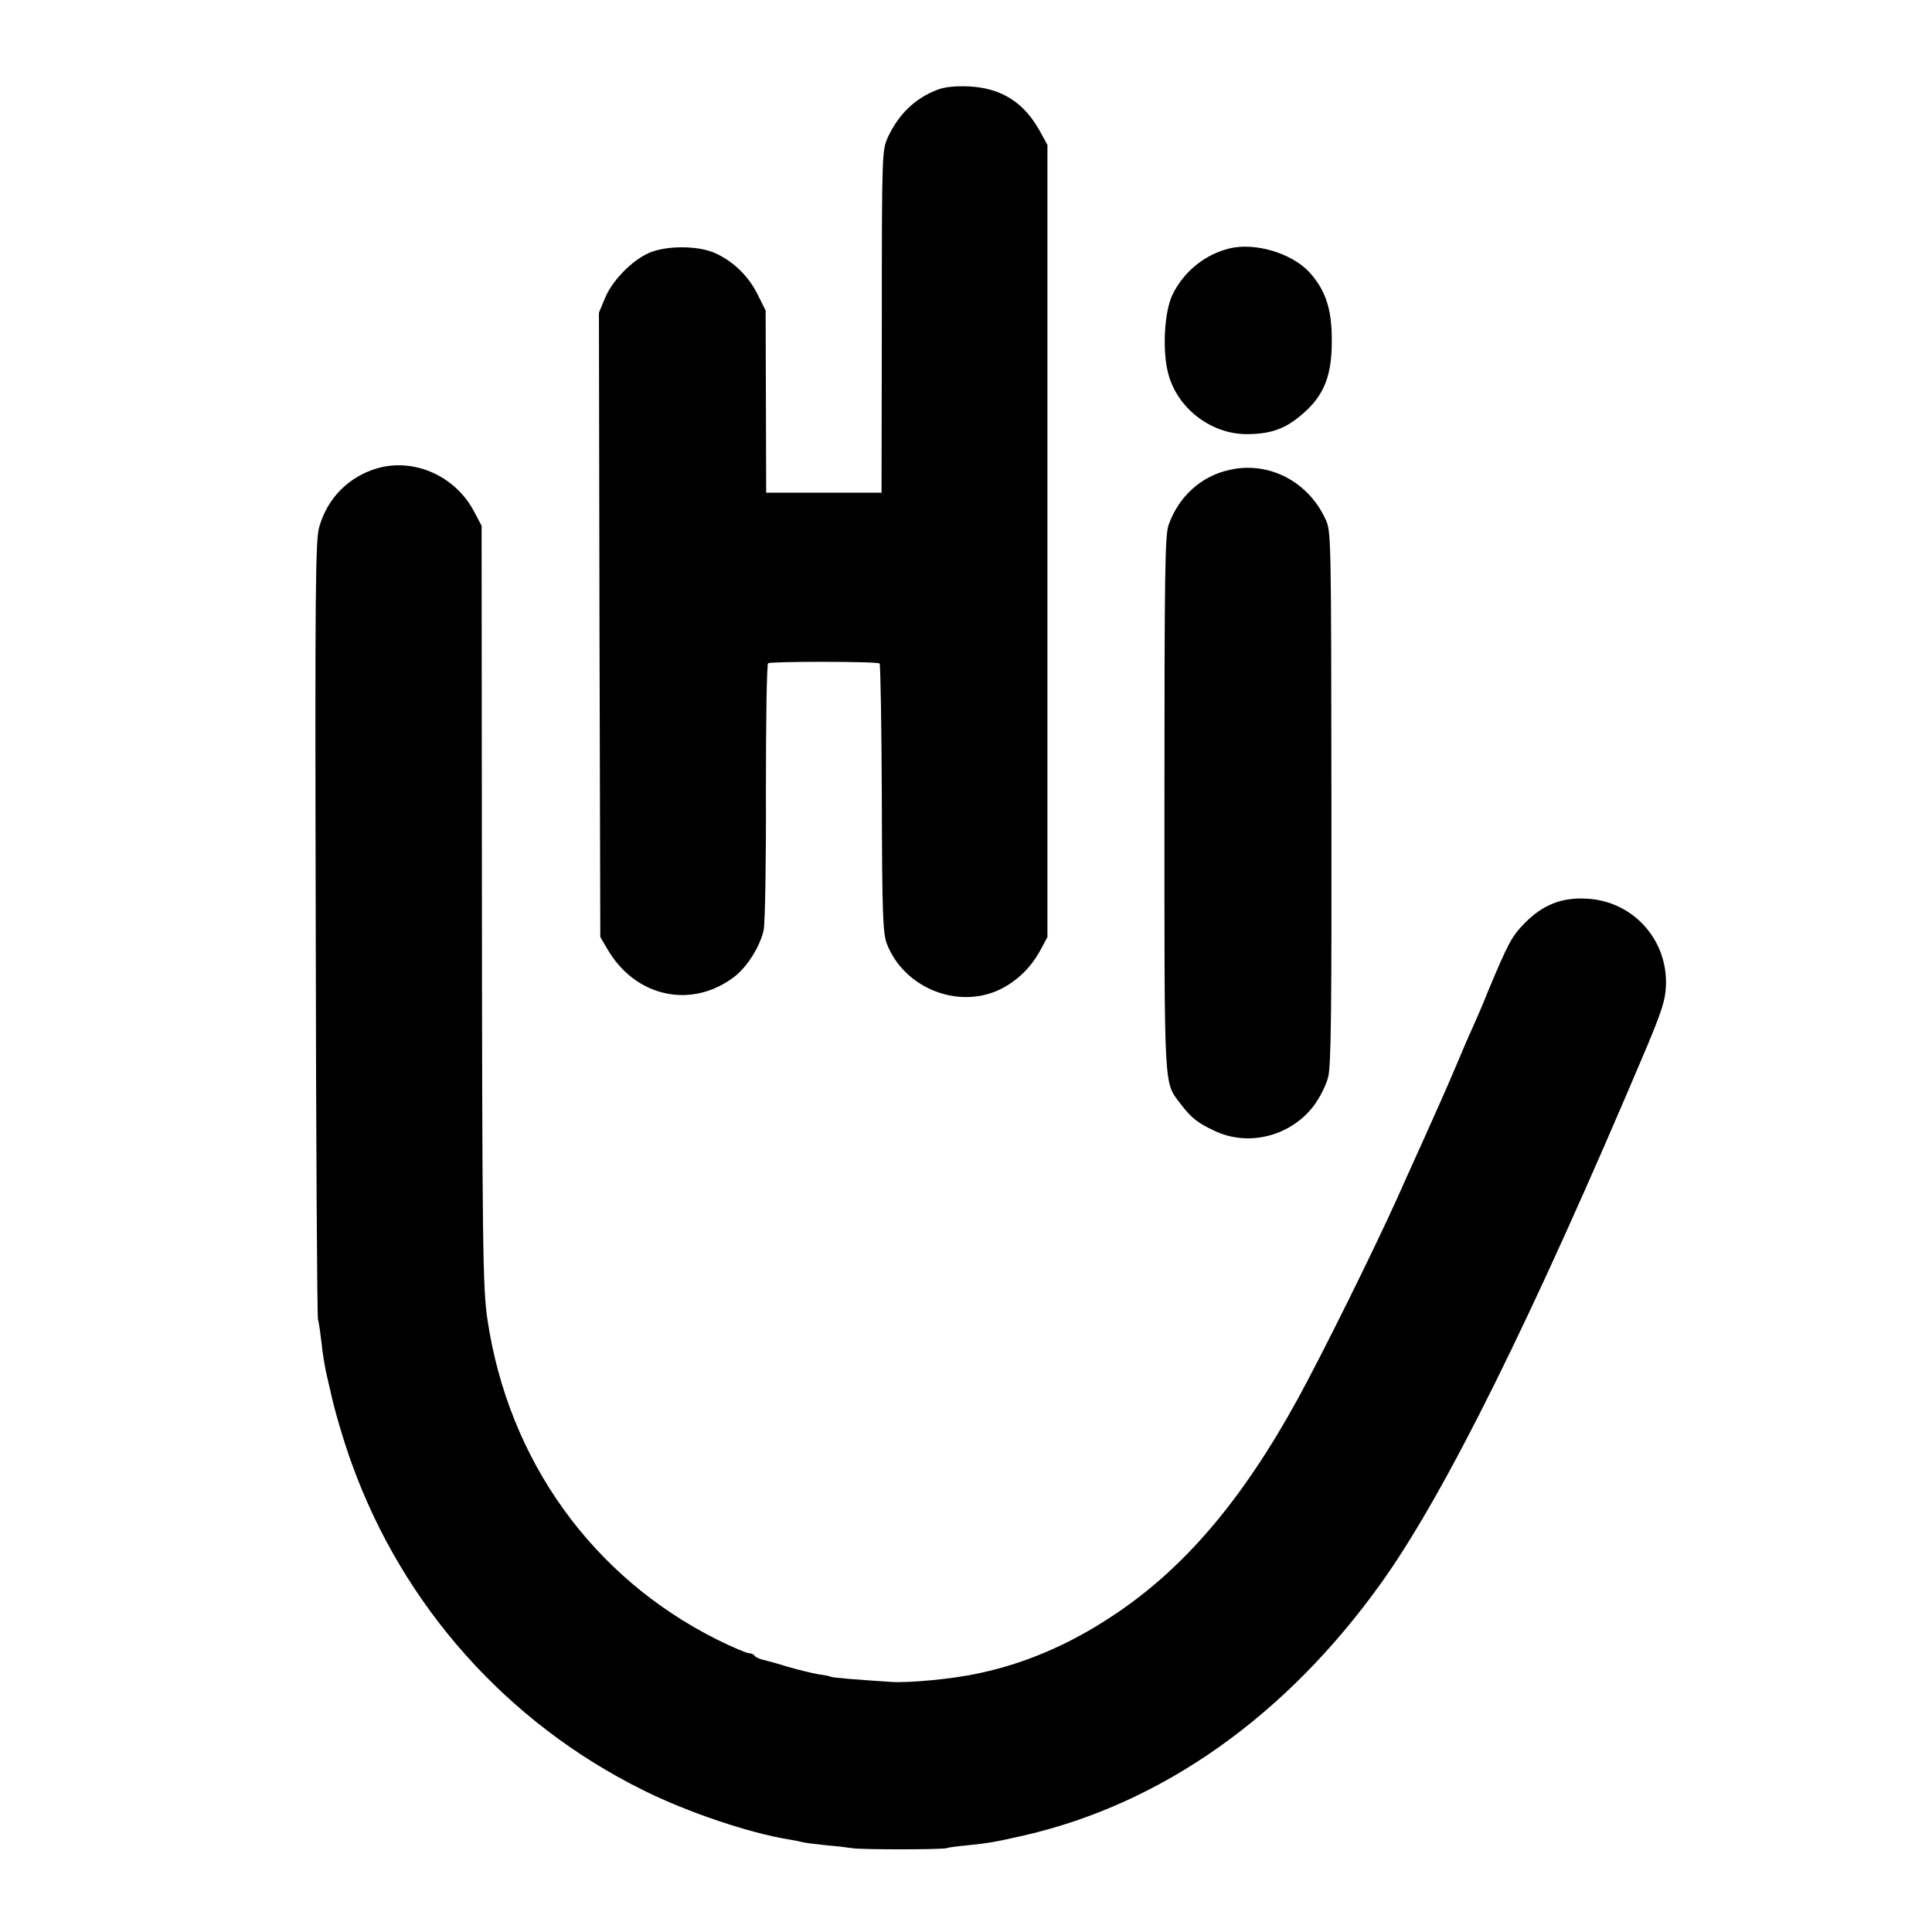
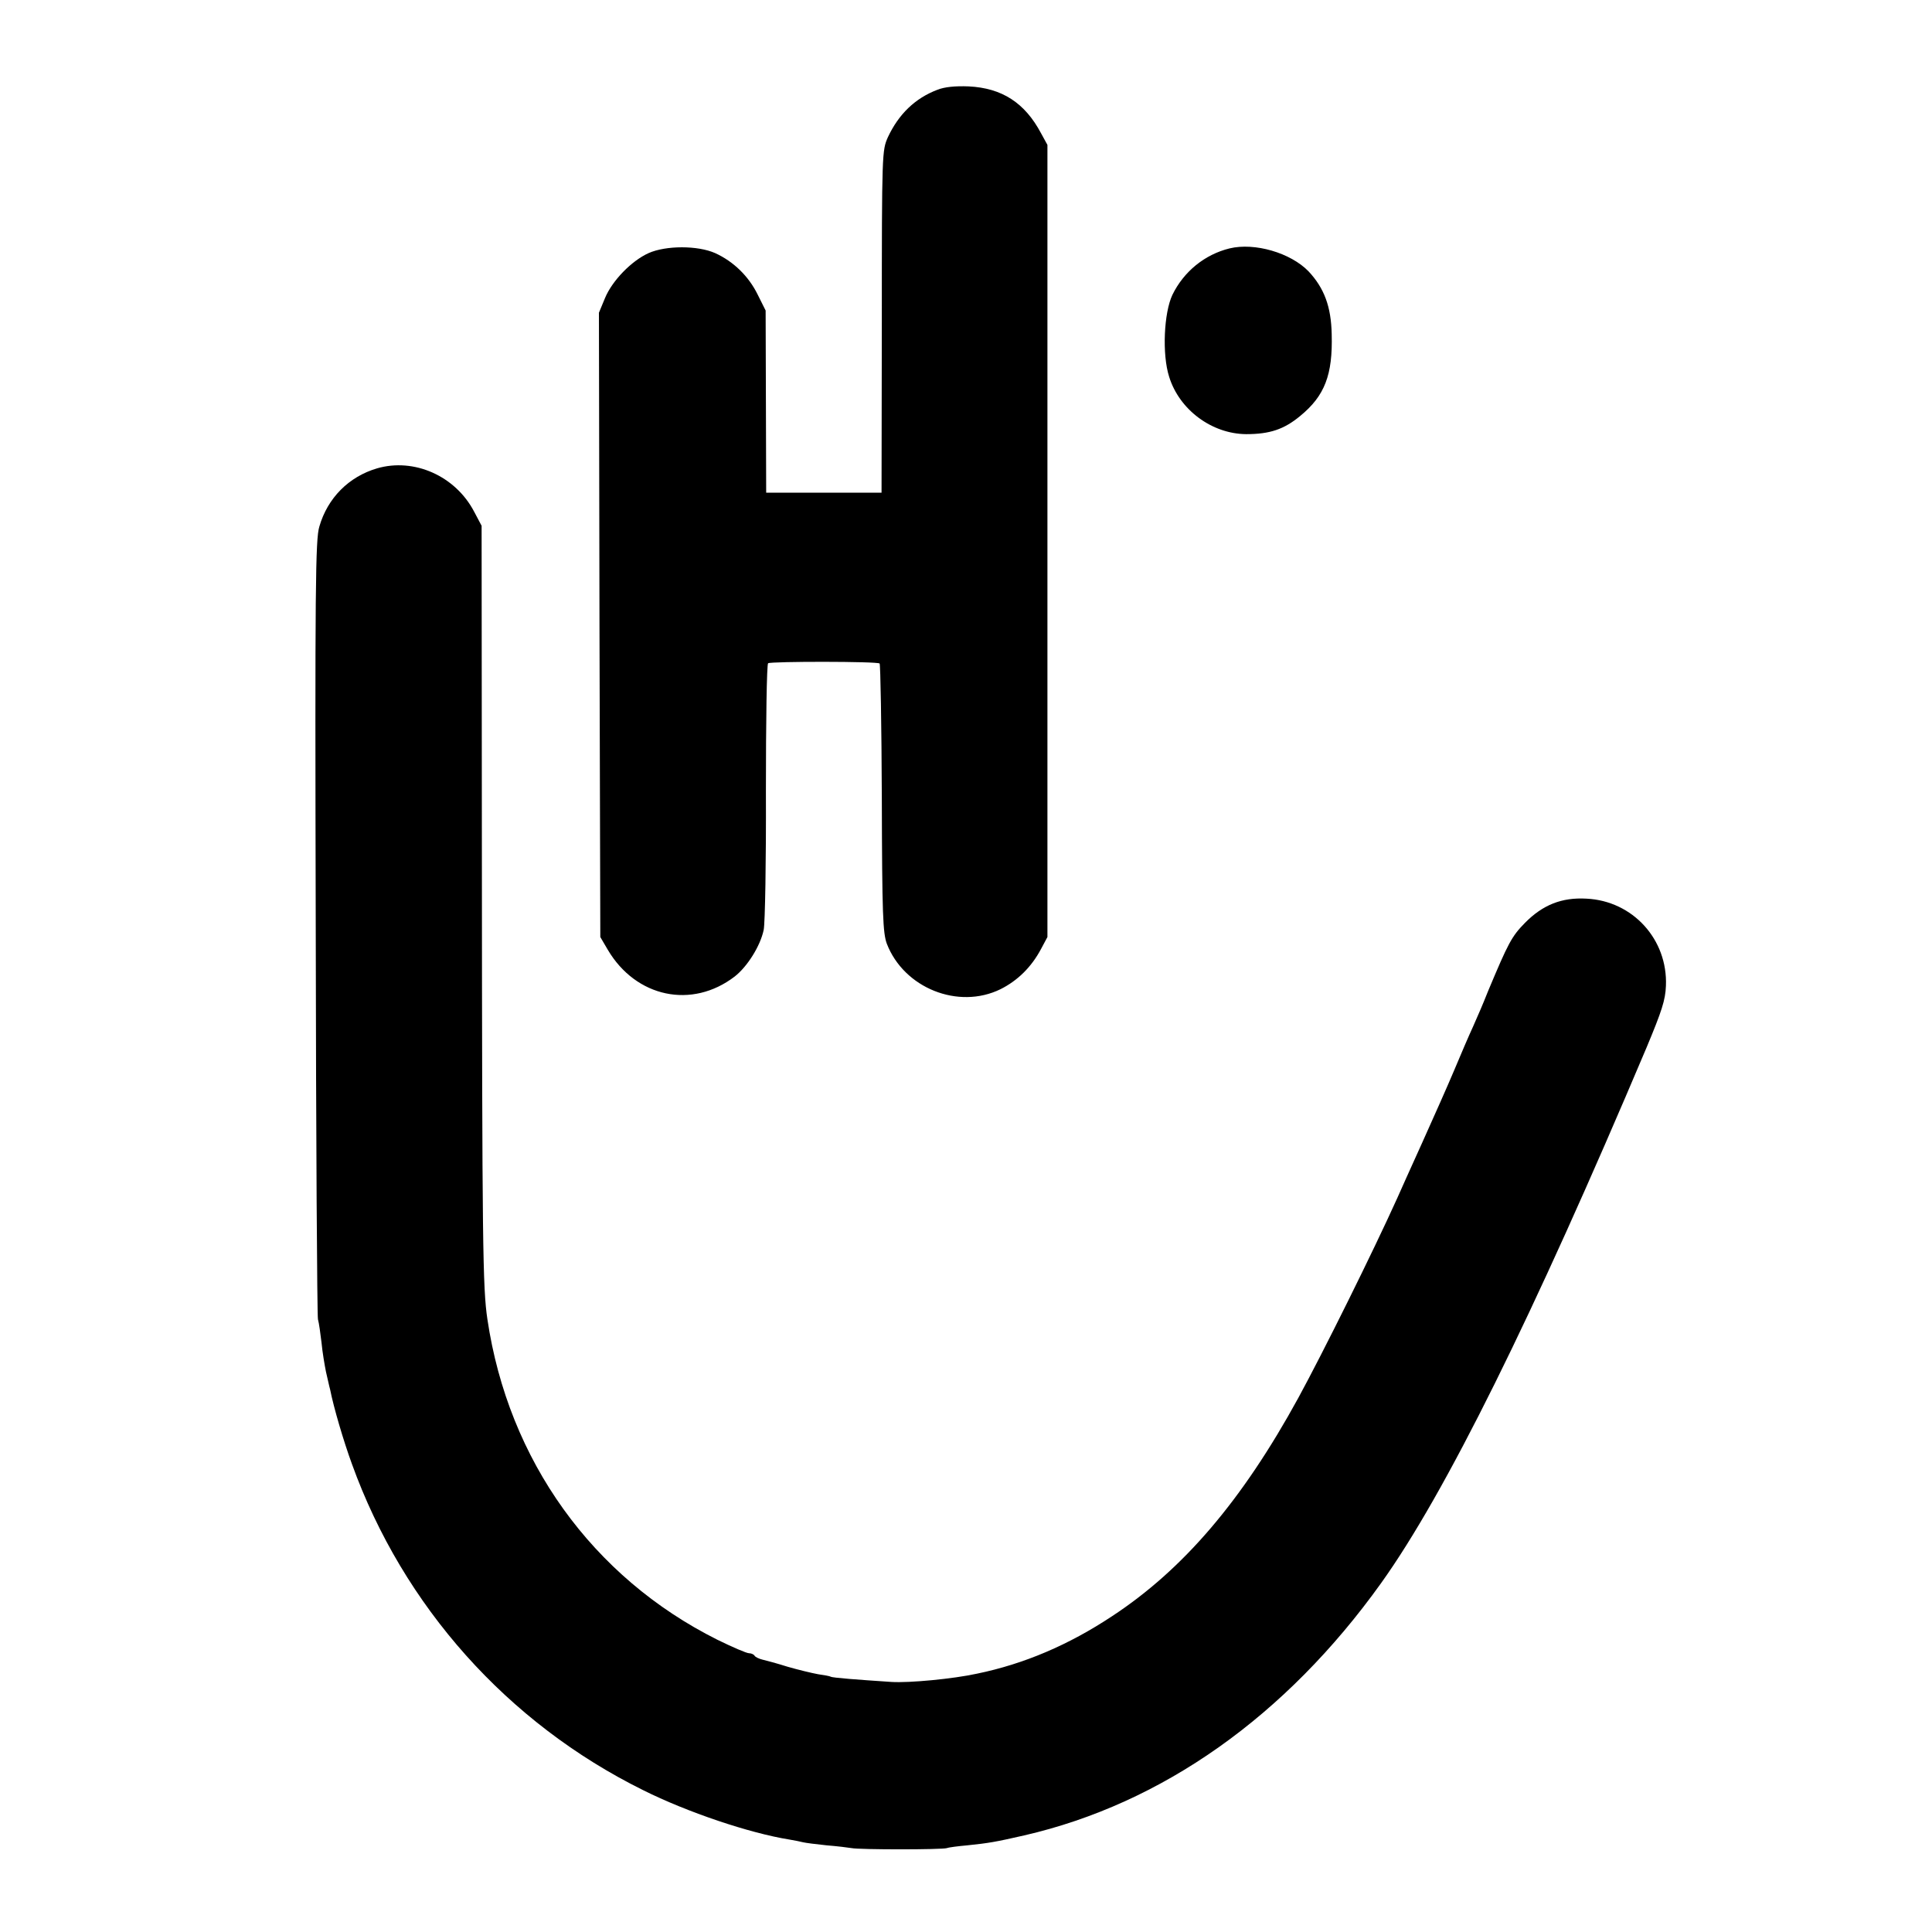
<svg xmlns="http://www.w3.org/2000/svg" version="1.0" width="933.333" height="933.333" viewBox="0 0 700 700">
-   <path d="M339.7 32.5c-8.2 3.1-14.1 8.9-18 17.2-2.1 4.8-2.2 5.2-2.2 66.8l-.1 62h-41.8l-.1-33-.1-33-2.9-5.8c-3.3-6.7-8.8-12-15.4-15-6.3-2.8-17.8-2.8-24.1 0-6.2 2.8-13.2 10-15.8 16.3l-2.2 5.3.2 113.1.3 113.1 2.7 4.6c10.2 17.3 30.5 21.6 46 9.7 4.6-3.6 9.3-11.1 10.5-16.9.5-2.4.9-25 .8-50.2 0-25.2.3-46.1.8-46.4 1.1-.7 39.7-.7 40.4.1.3.3.7 22.3.8 48.8.1 42.5.4 48.8 1.8 52.7 6.2 16.1 25.9 24 41.2 16.5 6.2-3.1 11.2-8 14.7-14.6l2.3-4.3v-287l-2.3-4.2c-5.9-11.1-14.2-16.4-26.2-17-4.9-.2-8.8.2-11.3 1.2zM445.5 90c-9 2.2-16.6 8.4-20.7 16.8-3.1 6.5-3.8 21.6-1.2 29.7 3.7 12 15.5 20.7 27.9 20.8 8.5 0 13.7-1.7 19.6-6.6 8.9-7.3 11.8-14.9 11.4-29.6-.2-10-2.7-16.7-8.4-22.8-6.5-6.7-19.5-10.5-28.6-8.3z" />
+   <path d="M339.7 32.5c-8.2 3.1-14.1 8.9-18 17.2-2.1 4.8-2.2 5.2-2.2 66.8l-.1 62h-41.8l-.1-33-.1-33-2.9-5.8c-3.3-6.7-8.8-12-15.4-15-6.3-2.8-17.8-2.8-24.1 0-6.2 2.8-13.2 10-15.8 16.3l-2.2 5.3.2 113.1.3 113.1 2.7 4.6c10.2 17.3 30.5 21.6 46 9.7 4.6-3.6 9.3-11.1 10.5-16.9.5-2.4.9-25 .8-50.2 0-25.2.3-46.1.8-46.4 1.1-.7 39.7-.7 40.4.1.3.3.7 22.3.8 48.8.1 42.5.4 48.8 1.8 52.7 6.2 16.1 25.9 24 41.2 16.5 6.2-3.1 11.2-8 14.7-14.6l2.3-4.3v-287l-2.3-4.2c-5.9-11.1-14.2-16.4-26.2-17-4.9-.2-8.8.2-11.3 1.2M445.5 90c-9 2.2-16.6 8.4-20.7 16.8-3.1 6.5-3.8 21.6-1.2 29.7 3.7 12 15.5 20.7 27.9 20.8 8.5 0 13.7-1.7 19.6-6.6 8.9-7.3 11.8-14.9 11.4-29.6-.2-10-2.7-16.7-8.4-22.8-6.5-6.7-19.5-10.5-28.6-8.3z" />
  <path d="M136.6 169.7c-10.2 3-17.9 10.7-20.9 21.1-1.4 4.6-1.6 21.1-1.3 145 .1 76.8.5 140.8.8 142.2.4 1.4.9 5.2 1.3 8.5.3 3.3 1.1 8 1.6 10.5.6 2.5 1.2 5.4 1.5 6.4 1.3 6.6 4.9 18.8 7.9 27 18.6 51.6 56.4 93.9 105.5 118.2 16 8 38.6 15.6 53 17.9 1.9.3 4.2.8 5 1 .8.2 4.6.7 8.5 1.1 3.8.3 7.8.8 9 1 2.7.6 32.9.6 34.6 0 .8-.3 4.1-.7 7.4-1 7.7-.8 10.1-1.2 20.6-3.6 50-11.5 94.8-43.2 129.3-91.4 23.2-32.4 54.8-96.2 96.2-194.1 5.5-13.2 6.8-17.1 7-22.3.7-16.8-12-30.8-28.8-31.6-8.9-.5-15.8 2.2-22.3 8.8-4.8 4.9-6 7.2-13.3 24.6-2.4 6-3 7.3-5.5 13-1.4 3-4.4 10-6.7 15.5s-7.6 17.4-11.7 26.5c-4.1 9.1-8.2 18.1-9 20-8.8 19.5-26.9 56-35.9 72.5-20.3 37.1-41.6 62.1-67.5 79.1-15.7 10.4-31.9 17.3-48.9 20.8-8.7 1.9-24.5 3.4-31 3-12.1-.8-21.4-1.5-22-1.9-.3-.2-2.4-.6-4.6-.9-2.2-.4-7.2-1.6-11-2.7-3.8-1.2-7.9-2.3-9.2-2.6-1.2-.3-2.5-.9-2.8-1.4-.3-.5-1.2-.9-2-.9-.9 0-6-2.2-11.5-4.9-45.2-22.6-75.7-64.9-83.3-116.1-1.7-11.3-1.9-27-2-167.5l-.1-120-2.7-5.1c-6.8-13-21.8-19.6-35.2-15.7z" />
-   <path d="M445.7 170.2c-10.4 2.2-18.6 9.6-22.3 20-1.3 3.8-1.5 16.6-1.5 100.8 0 105.7-.3 100.8 5.8 108.9 3.9 5.1 6.1 6.9 12.3 9.8 12.3 5.9 27.7 2 36.1-9.2 2.1-2.8 4.4-7.4 5.1-10.2 1.1-4.1 1.3-25 1.2-101.5-.1-95.6-.1-96.3-2.2-100.8-6.3-13.6-20.5-20.9-34.5-17.8z" />
</svg>